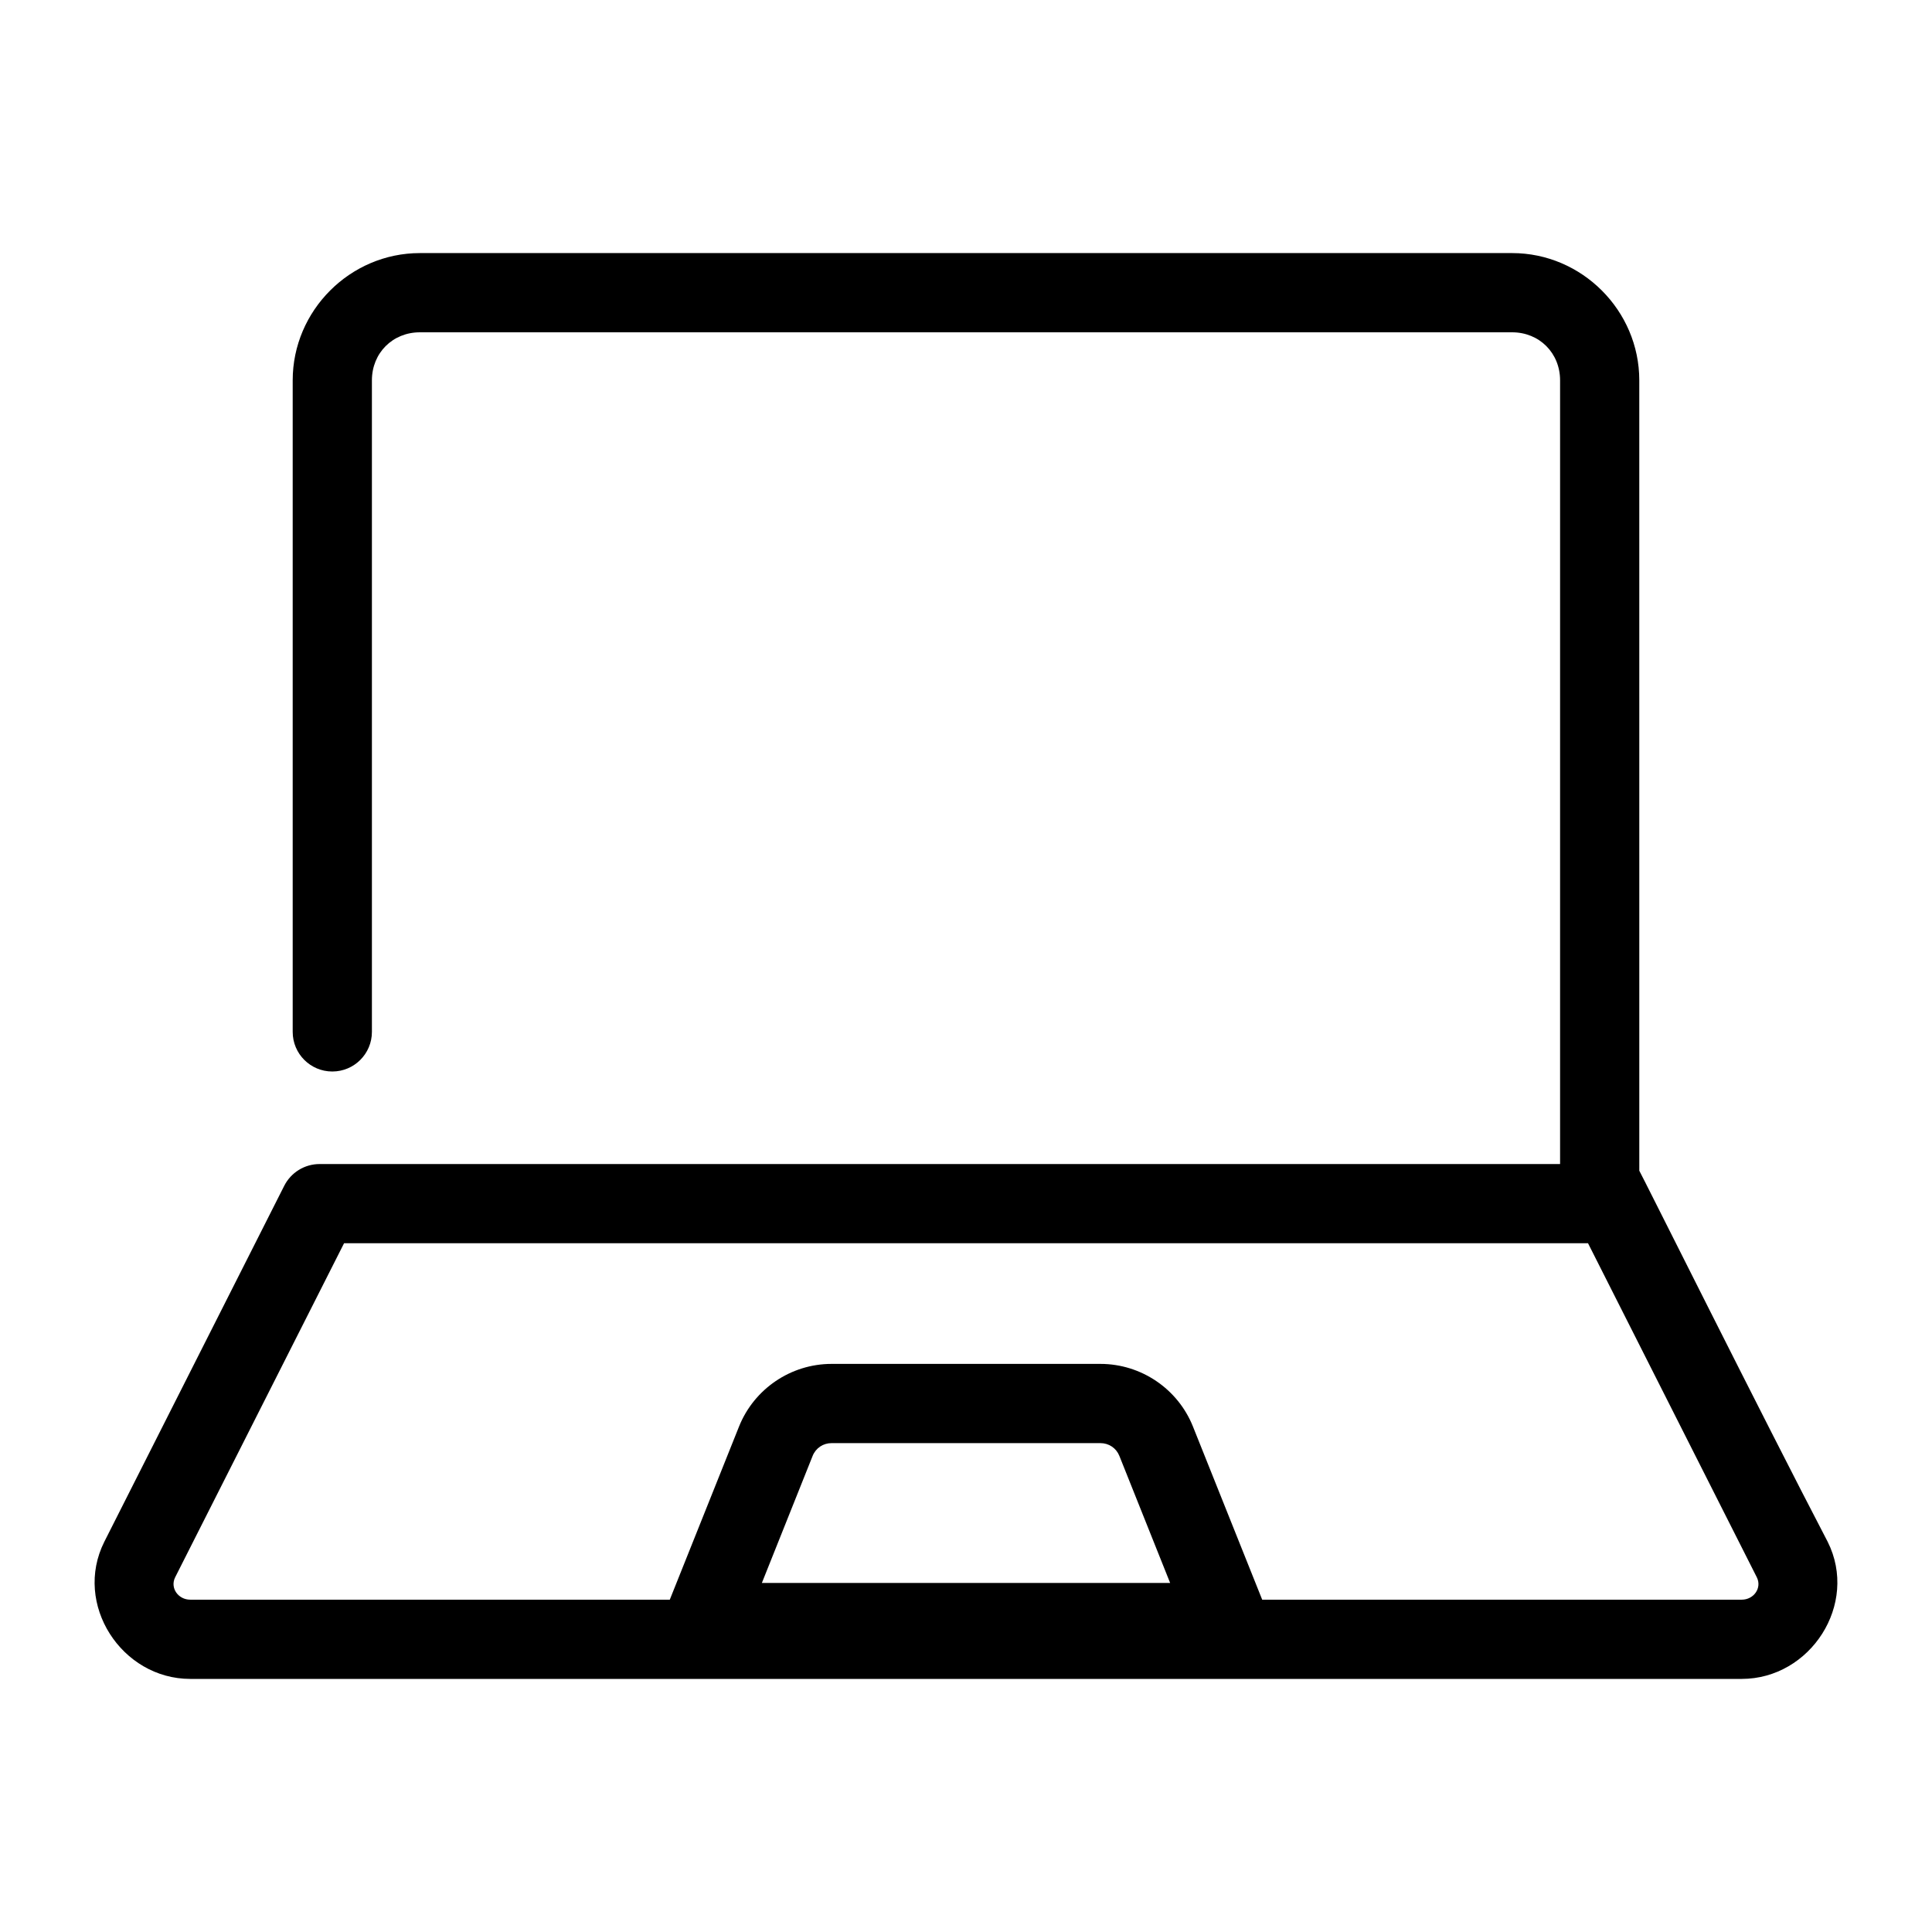
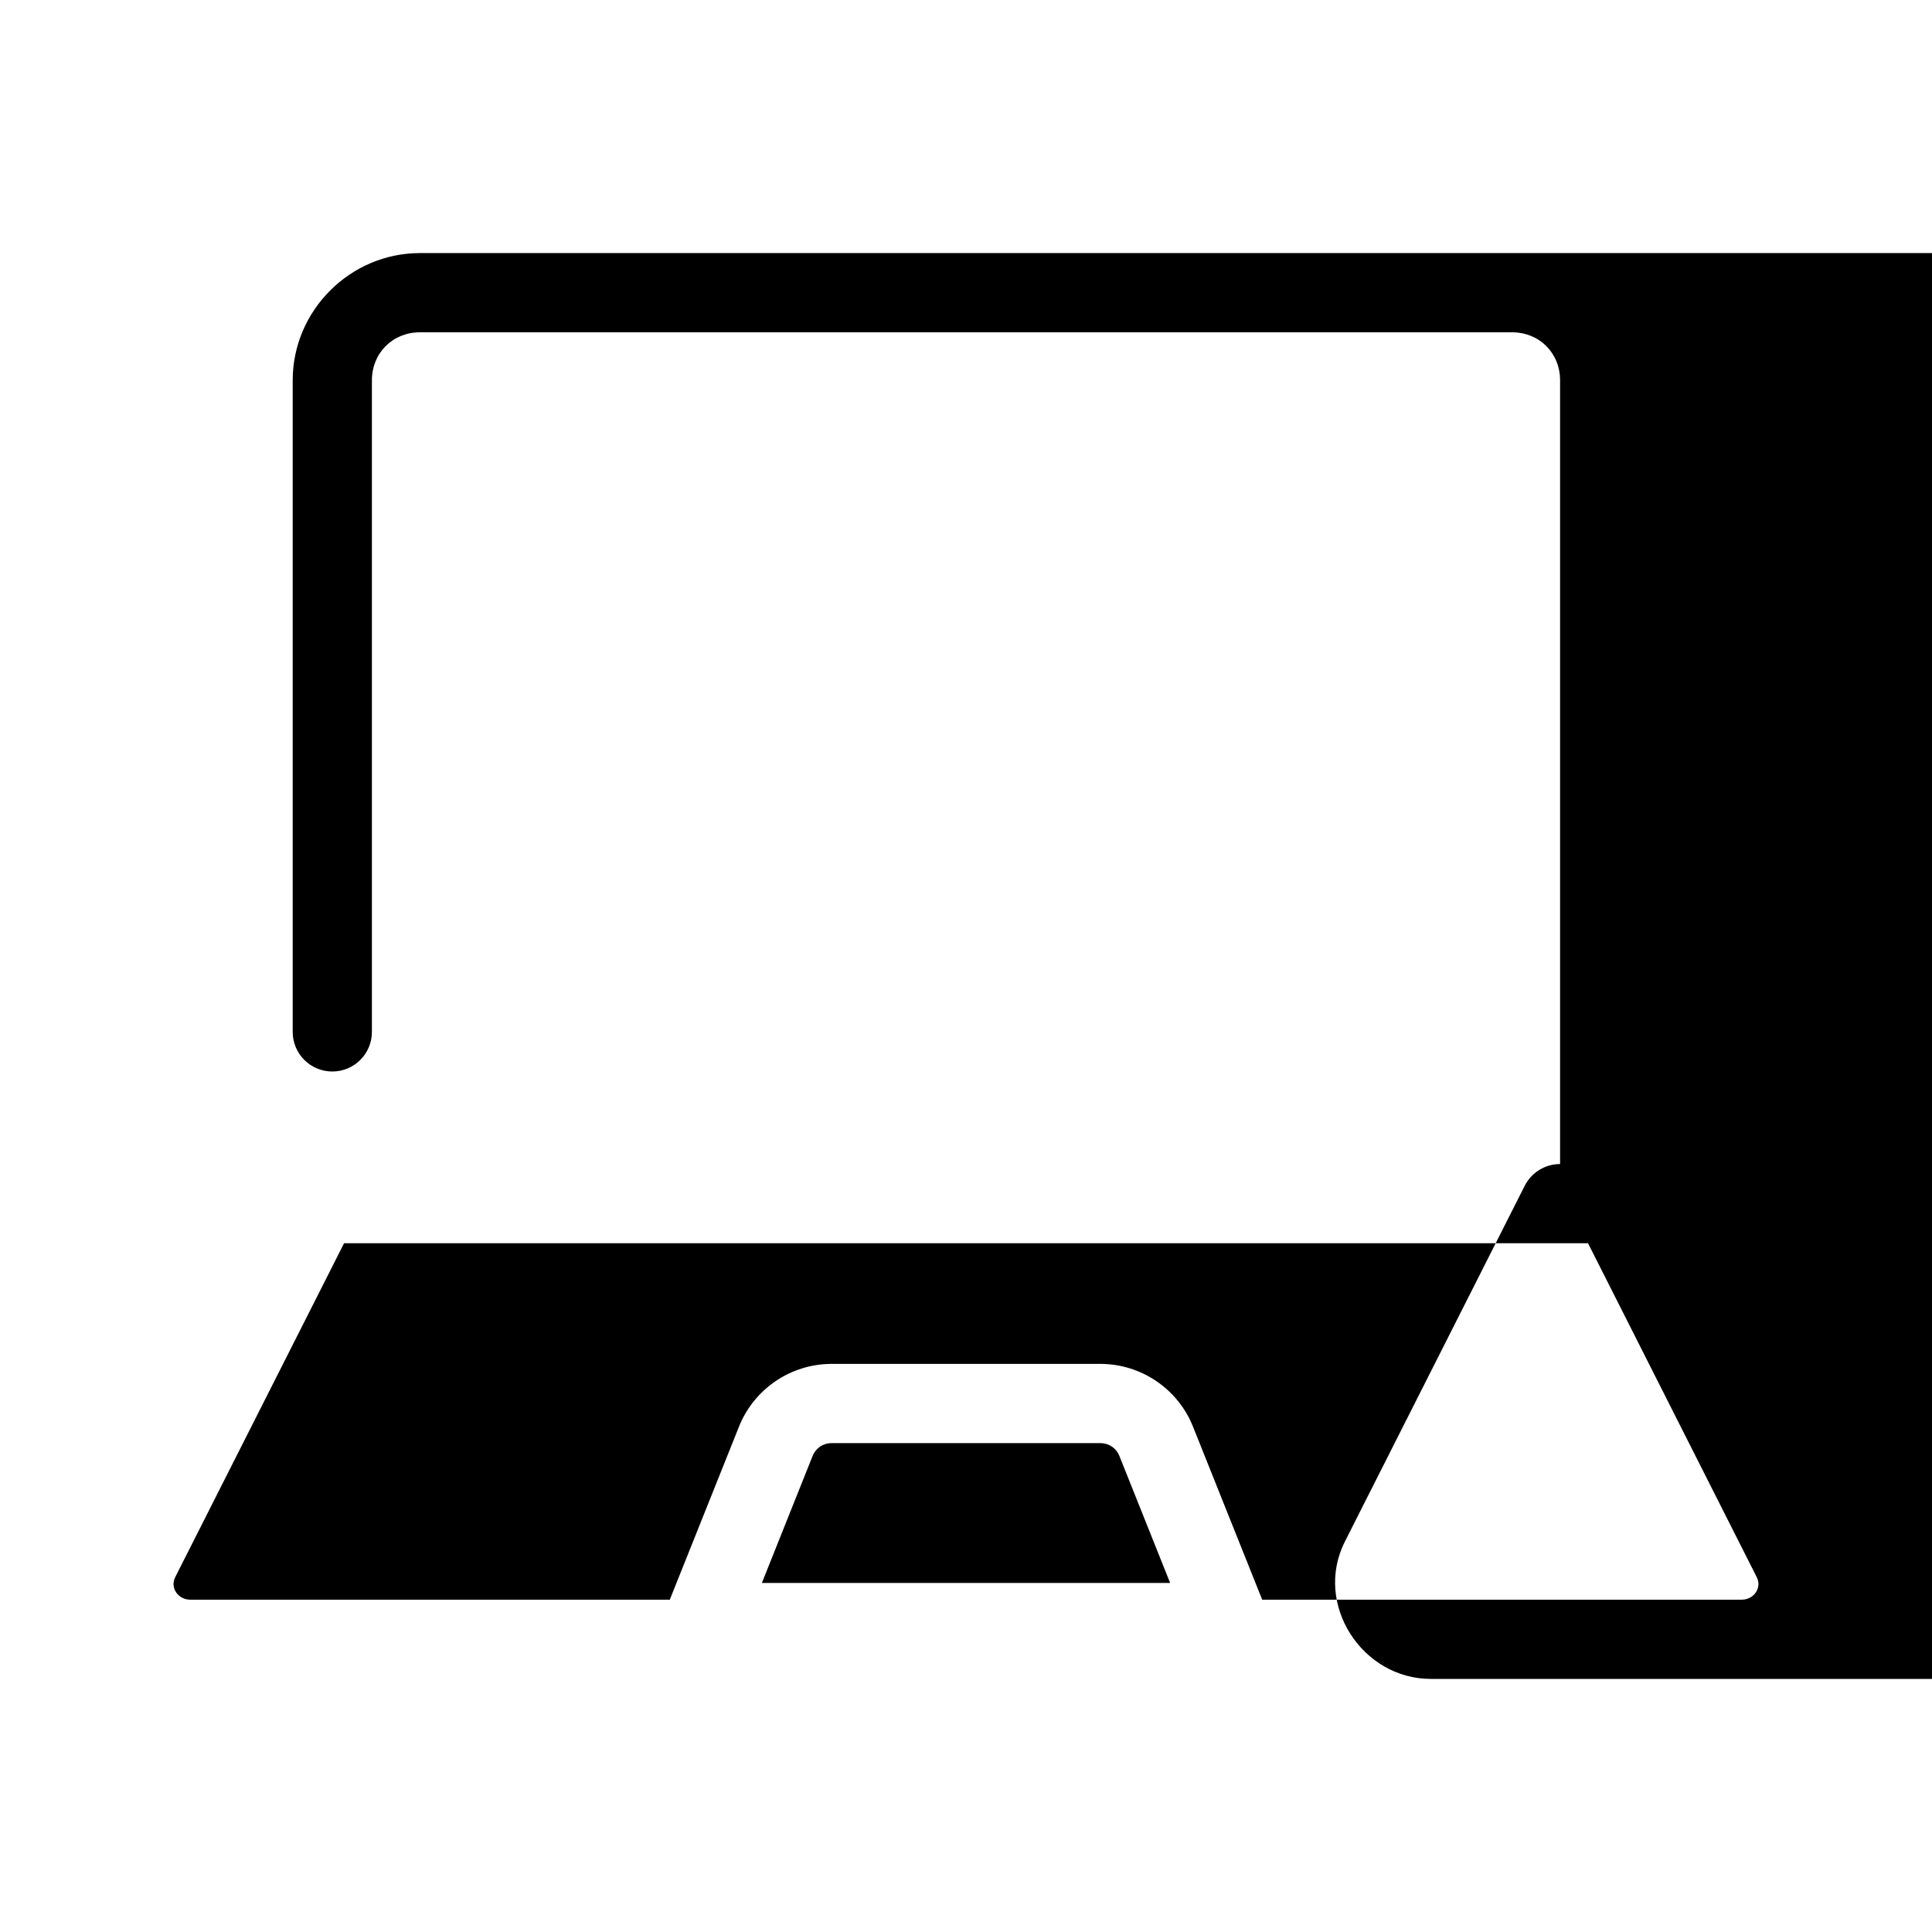
<svg xmlns="http://www.w3.org/2000/svg" fill="#000000" width="800px" height="800px" version="1.1" viewBox="144 144 512 512">
-   <path d="m255.27 211.07c-18.492 0-33.703 15.23-33.703 33.723v172.67c0 5.797 4.699 10.496 10.496 10.496s10.496-4.699 10.496-10.496v-172.67c0-7.238 5.496-12.73 12.711-12.73h289.46c7.215 0 12.707 5.492 12.707 12.73v207.69h-328.74c-3.977 0-7.609 2.246-9.391 5.801l-47.664 94.301c-8.301 16.547 4.59 36.344 22.781 36.344h411.15c18.188 0 31.078-19.801 22.777-36.348-16.918-32.43-49.855-98.418-49.918-98.328l-0.004-209.46c0-18.492-15.211-33.723-33.699-33.723zm-20.09 262.4h329.66l44.73 88.52c1.418 2.824-0.793 5.941-3.996 5.941h-127.08l-18.348-45.879c-3.996-10-13.75-16.605-24.52-16.605h-71.258c-10.77 0-20.523 6.606-24.52 16.605l-18.348 45.879h-127.08c-3.203 0-5.418-3.117-3.996-5.945zm129.19 52.973h71.258c2.242 0 4.188 1.312 5.023 3.402l13.449 33.66h-108.2l13.449-33.66c0.836-2.09 2.781-3.402 5.023-3.402z" />
+   <path d="m255.27 211.07c-18.492 0-33.703 15.23-33.703 33.723v172.67c0 5.797 4.699 10.496 10.496 10.496s10.496-4.699 10.496-10.496v-172.67c0-7.238 5.496-12.73 12.711-12.73h289.46c7.215 0 12.707 5.492 12.707 12.73v207.69c-3.977 0-7.609 2.246-9.391 5.801l-47.664 94.301c-8.301 16.547 4.59 36.344 22.781 36.344h411.15c18.188 0 31.078-19.801 22.777-36.348-16.918-32.43-49.855-98.418-49.918-98.328l-0.004-209.46c0-18.492-15.211-33.723-33.699-33.723zm-20.09 262.4h329.66l44.73 88.52c1.418 2.824-0.793 5.941-3.996 5.941h-127.08l-18.348-45.879c-3.996-10-13.75-16.605-24.52-16.605h-71.258c-10.77 0-20.523 6.606-24.52 16.605l-18.348 45.879h-127.08c-3.203 0-5.418-3.117-3.996-5.945zm129.19 52.973h71.258c2.242 0 4.188 1.312 5.023 3.402l13.449 33.66h-108.2l13.449-33.66c0.836-2.09 2.781-3.402 5.023-3.402z" />
</svg>